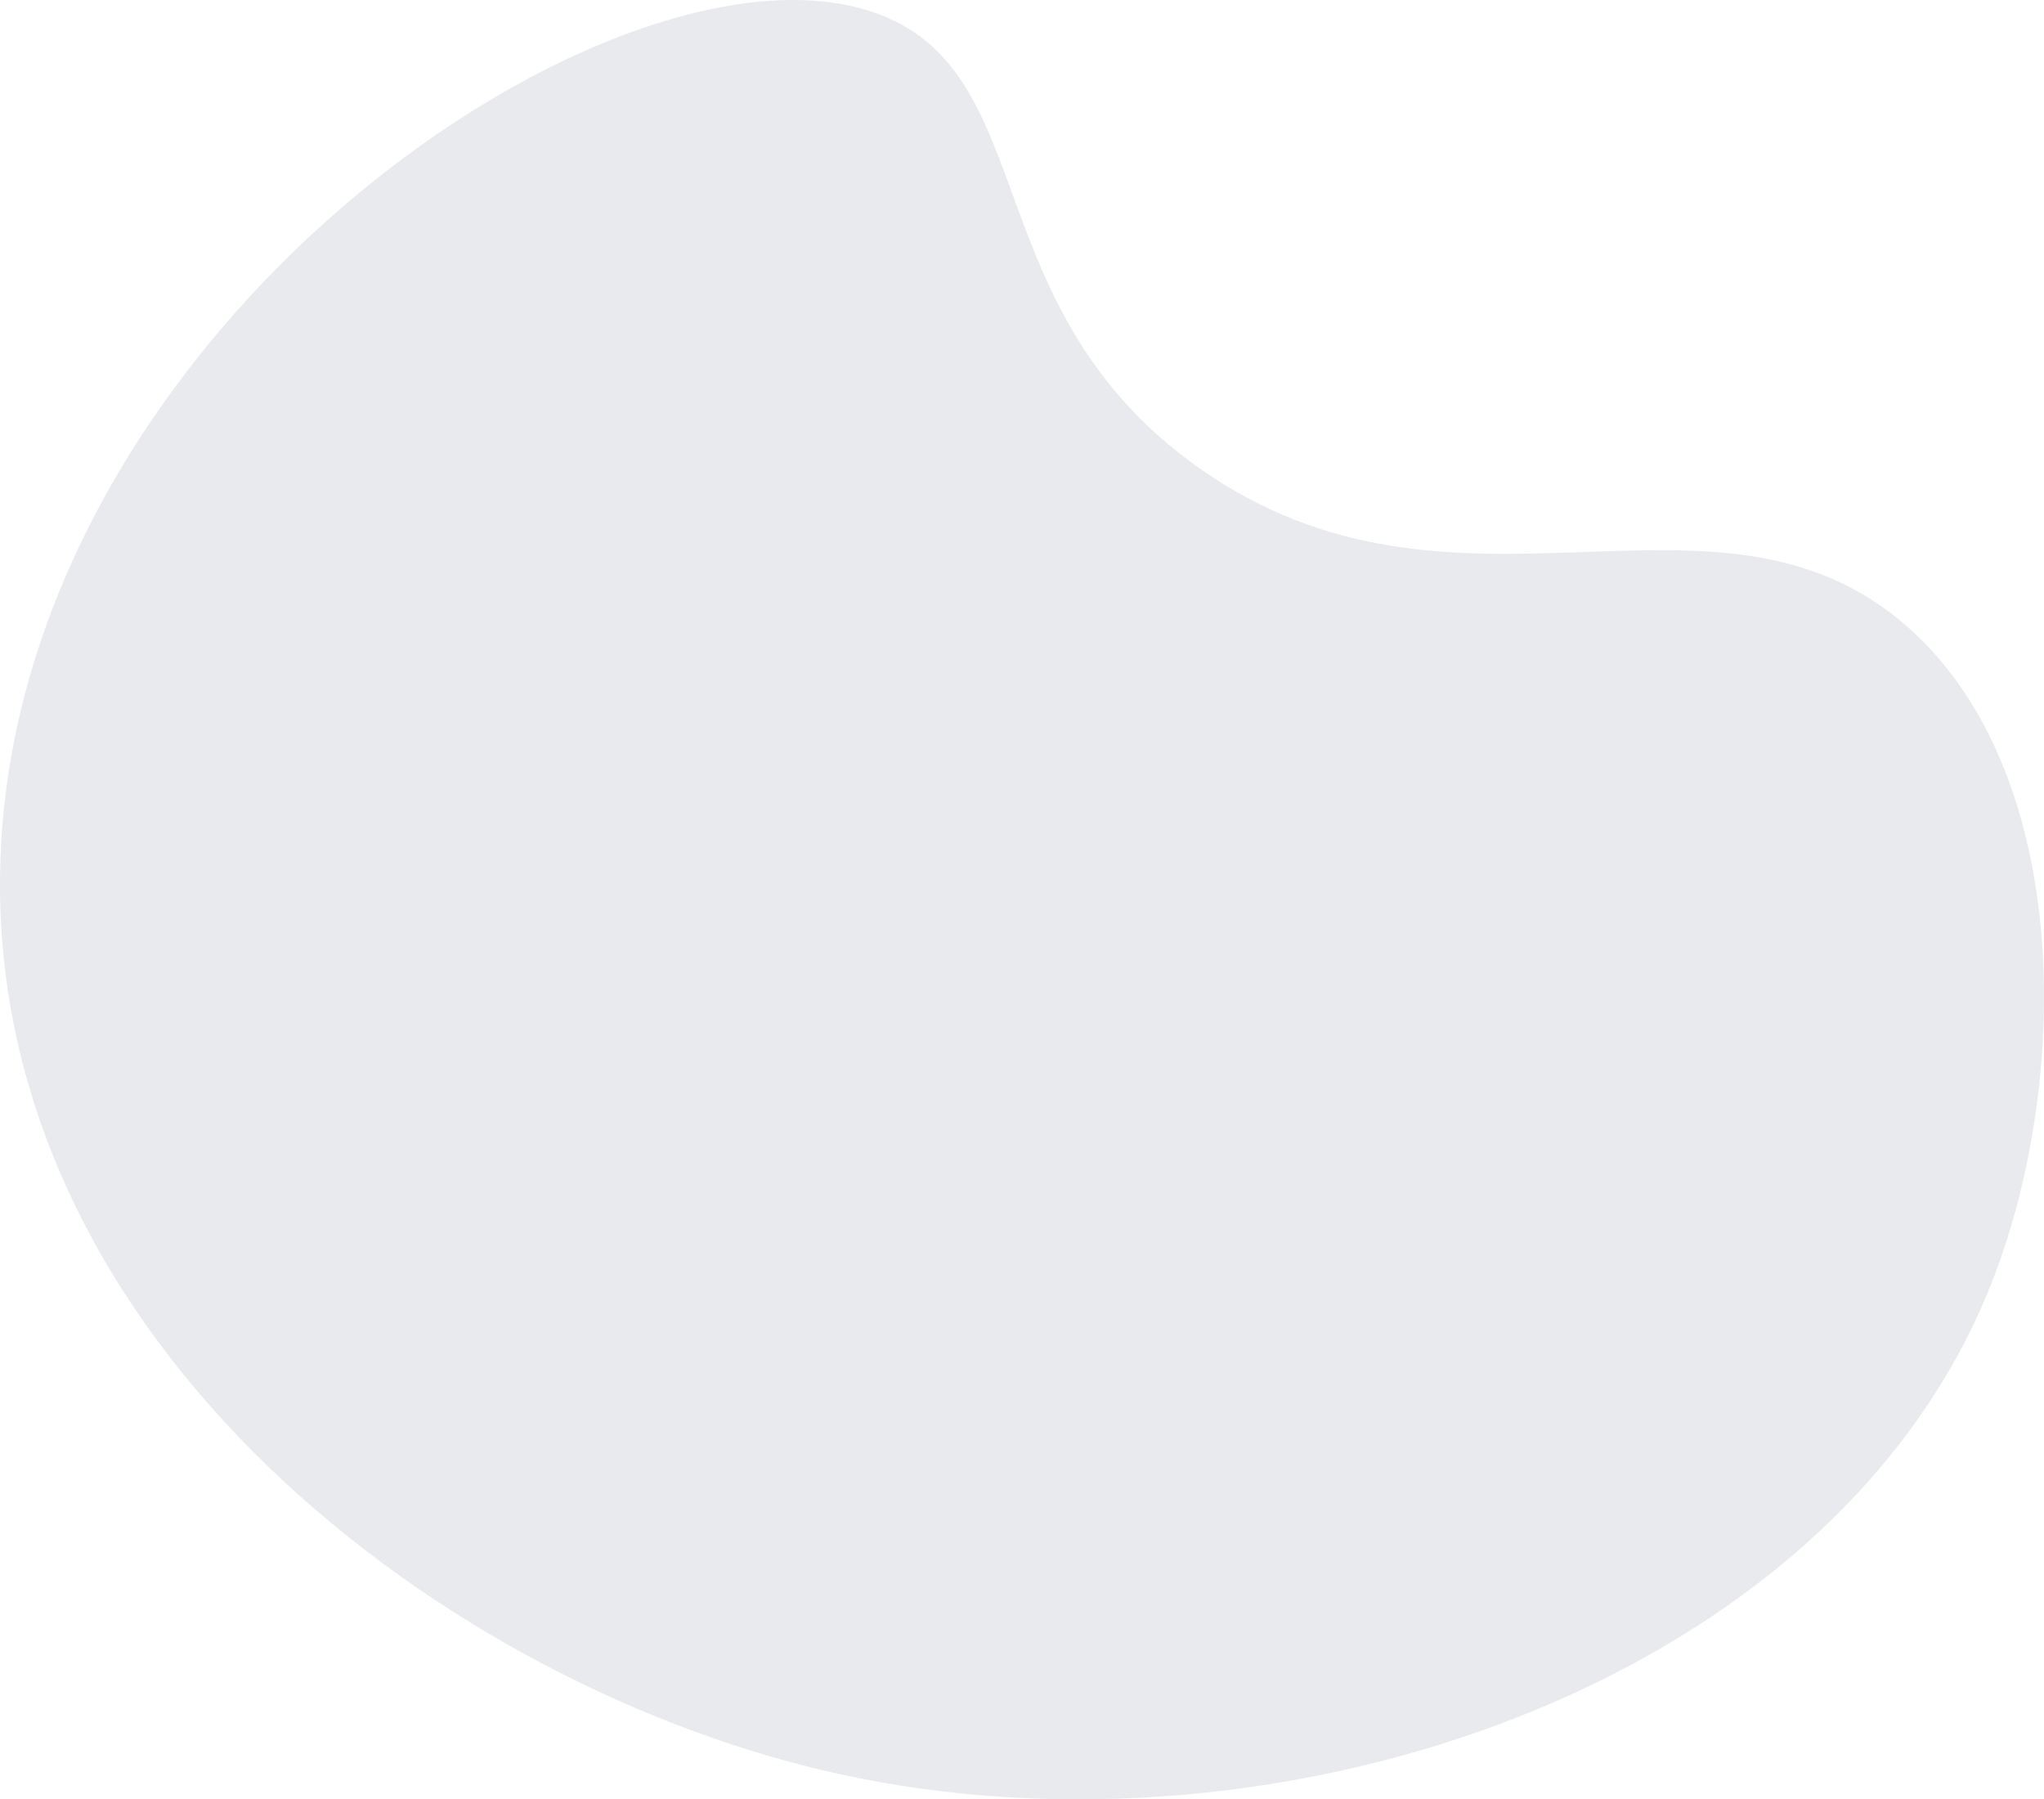
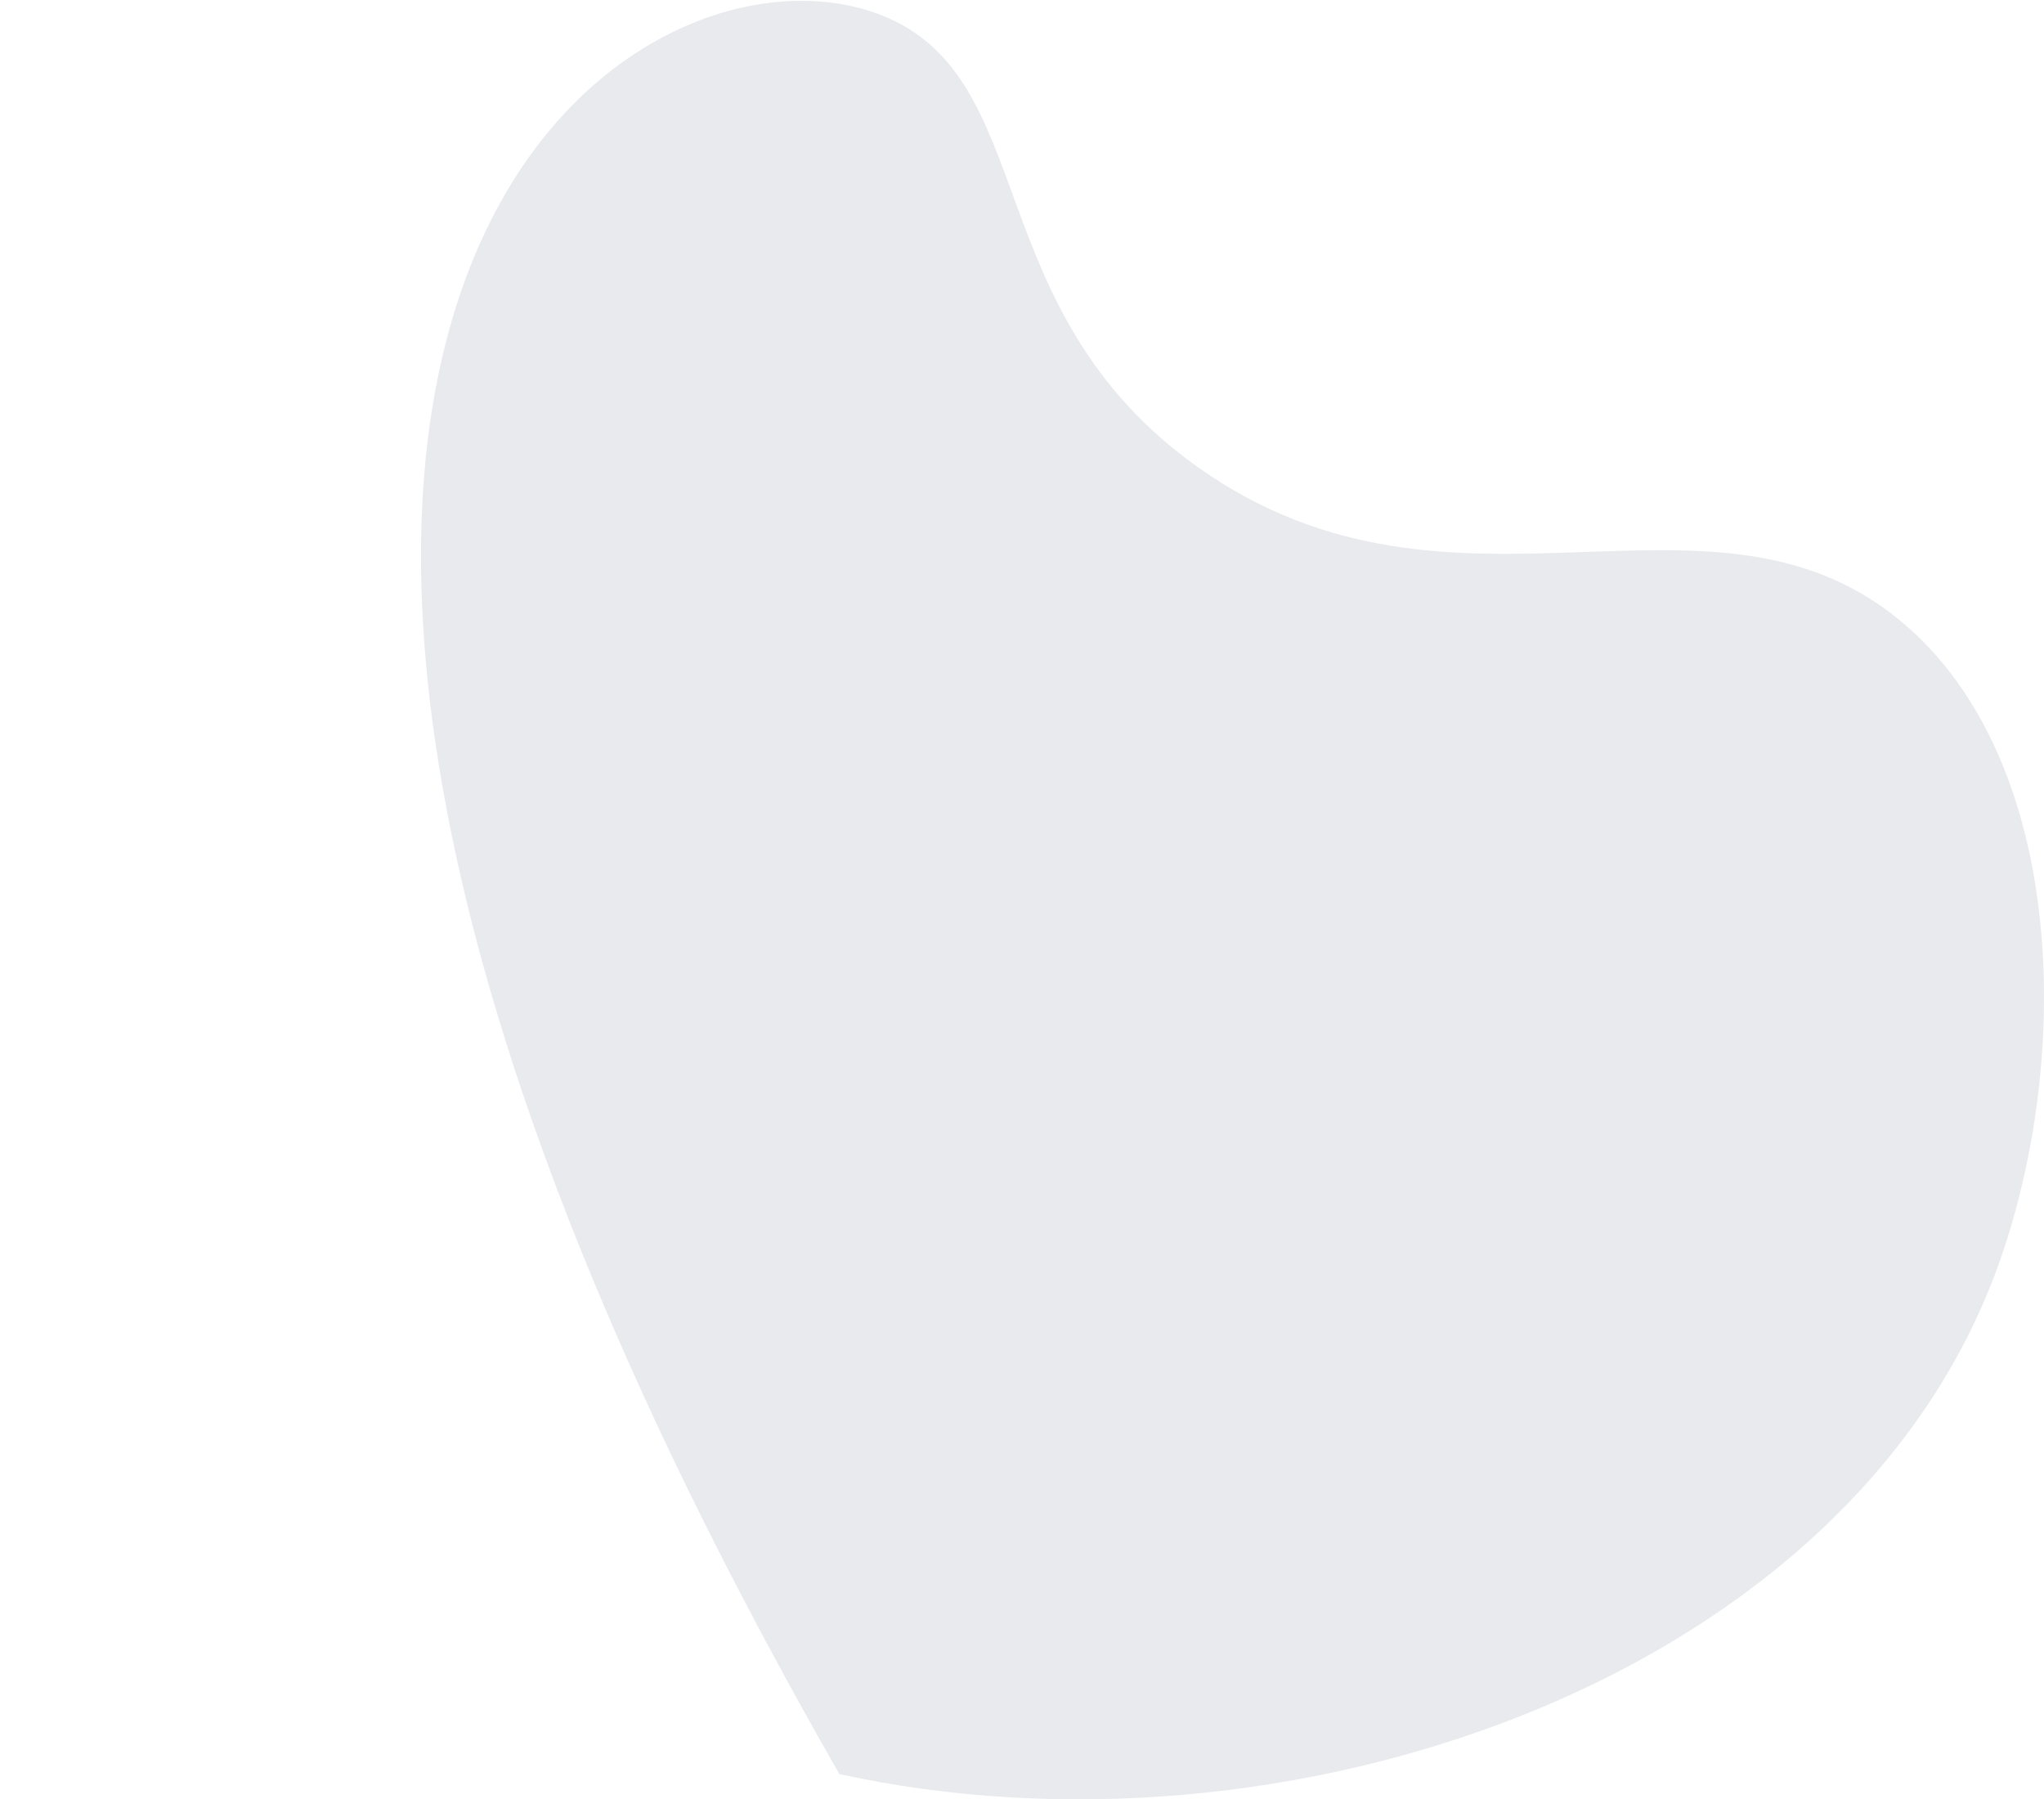
<svg xmlns="http://www.w3.org/2000/svg" width="484" height="426" viewBox="0 0 484 426" fill="none">
-   <path d="M471.373 304.305C433.515 399.225 302.828 442.903 198.755 420.019C105.911 399.64 -2.241 318.218 0.035 205.971C2.599 77.703 147.976 -20.225 208.665 3.583C246.731 18.483 231.143 73.362 283.748 110.673C344.991 154.071 406.172 108.173 451.833 148.542C490.956 183.208 490.395 256.53 471.373 304.305Z" fill="#E8EAED" />
+   <path d="M471.373 304.305C433.515 399.225 302.828 442.903 198.755 420.019C2.599 77.703 147.976 -20.225 208.665 3.583C246.731 18.483 231.143 73.362 283.748 110.673C344.991 154.071 406.172 108.173 451.833 148.542C490.956 183.208 490.395 256.53 471.373 304.305Z" fill="#E8EAED" />
</svg>